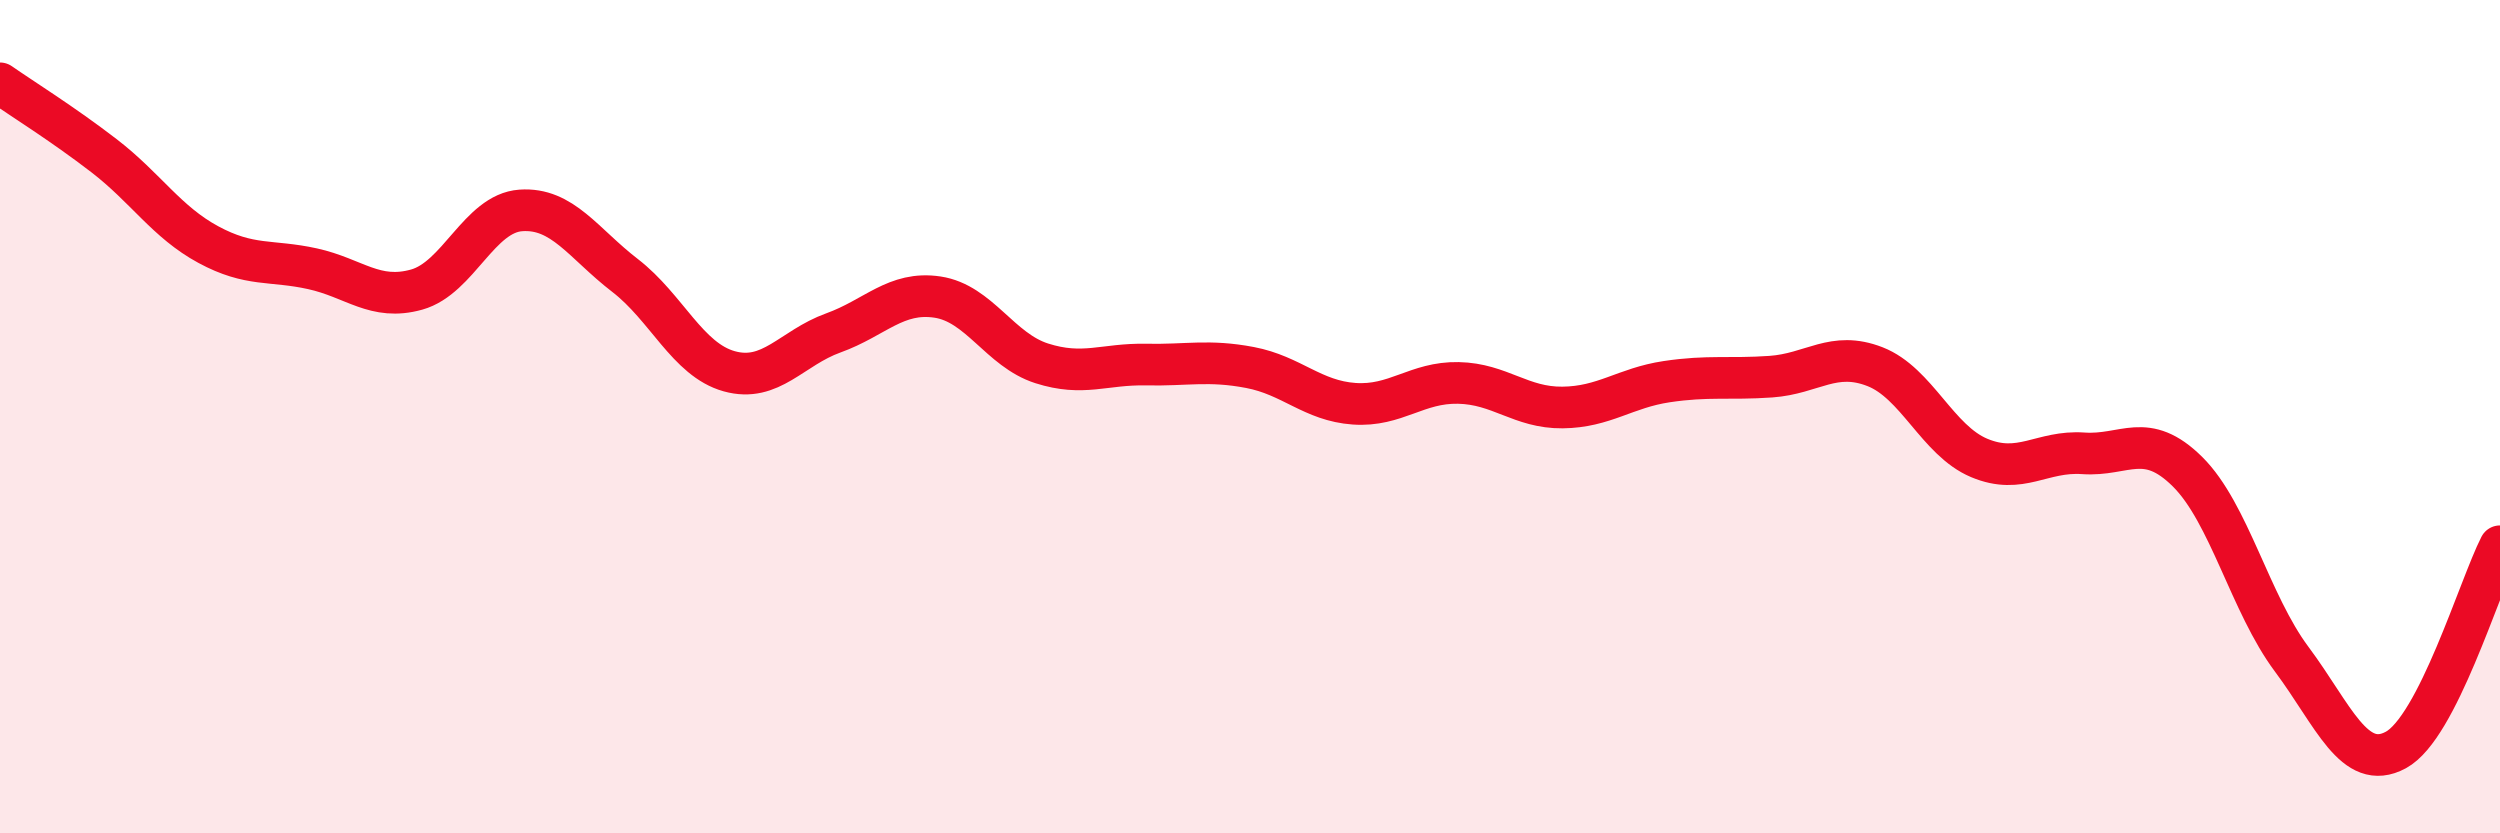
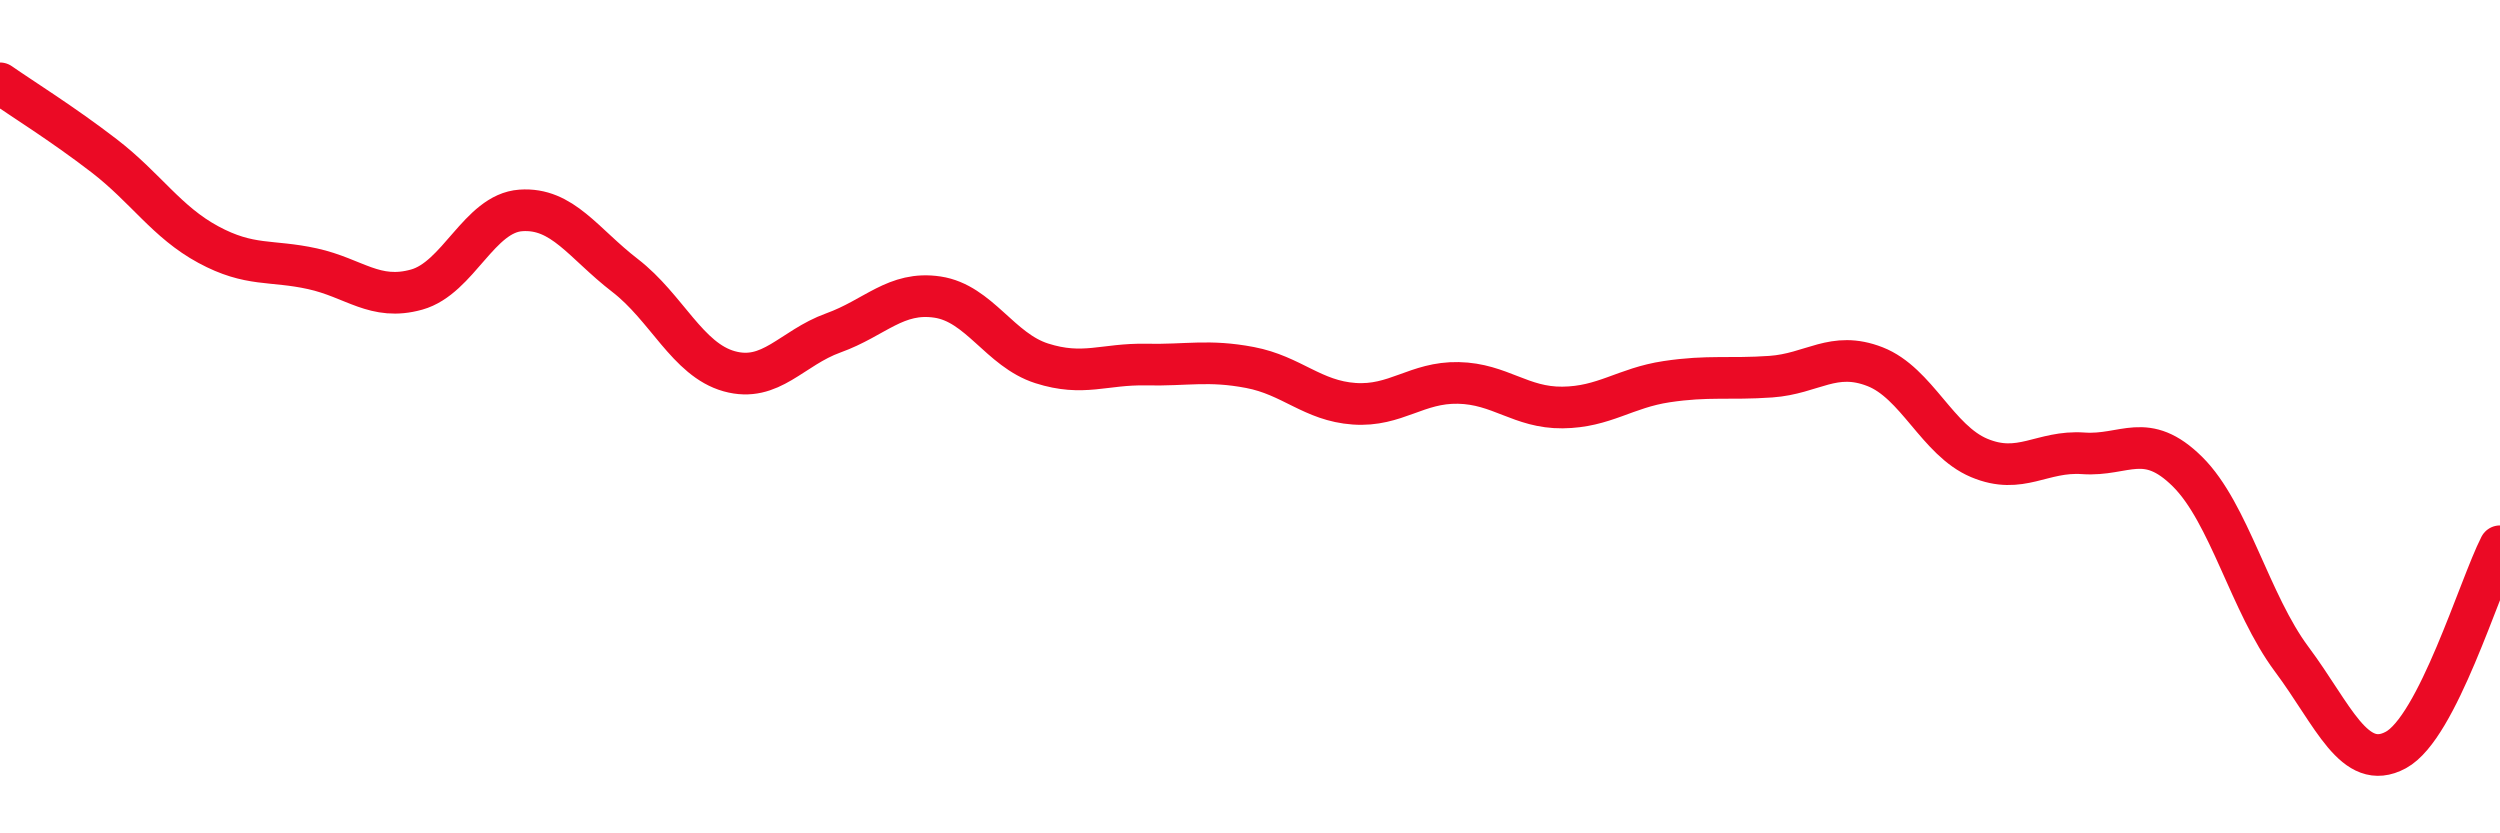
<svg xmlns="http://www.w3.org/2000/svg" width="60" height="20" viewBox="0 0 60 20">
-   <path d="M 0,2 C 0.5,2.35 1.5,2.97 2.5,3.74 C 3.5,4.51 4,5.33 5,5.87 C 6,6.41 6.5,6.23 7.5,6.45 C 8.5,6.67 9,7.23 10,6.95 C 11,6.67 11.5,5.12 12.5,5.05 C 13.5,4.98 14,5.84 15,6.61 C 16,7.38 16.5,8.63 17.5,8.91 C 18.5,9.19 19,8.35 20,7.99 C 21,7.63 21.5,6.98 22.5,7.13 C 23.5,7.28 24,8.4 25,8.72 C 26,9.04 26.5,8.73 27.5,8.75 C 28.5,8.77 29,8.63 30,8.82 C 31,9.01 31.5,9.62 32.5,9.69 C 33.5,9.76 34,9.17 35,9.19 C 36,9.21 36.5,9.79 37.5,9.78 C 38.5,9.77 39,9.31 40,9.16 C 41,9.01 41.5,9.11 42.5,9.04 C 43.5,8.97 44,8.41 45,8.8 C 46,9.19 46.5,10.57 47.5,10.99 C 48.5,11.41 49,10.81 50,10.88 C 51,10.95 51.5,10.33 52.5,11.32 C 53.5,12.31 54,14.48 55,15.82 C 56,17.16 56.5,18.54 57.5,18 C 58.5,17.46 59.5,14.09 60,13.11L60 20L0 20Z" fill="#EB0A25" opacity="0.1" stroke-linecap="round" stroke-linejoin="round" />
  <path d="M 0,2 C 0.5,2.35 1.5,2.97 2.5,3.74 C 3.5,4.51 4,5.33 5,5.87 C 6,6.41 6.5,6.23 7.5,6.45 C 8.5,6.67 9,7.23 10,6.95 C 11,6.67 11.5,5.12 12.5,5.05 C 13.5,4.98 14,5.84 15,6.61 C 16,7.38 16.5,8.63 17.5,8.91 C 18.5,9.19 19,8.35 20,7.99 C 21,7.63 21.5,6.98 22.5,7.13 C 23.5,7.28 24,8.4 25,8.72 C 26,9.04 26.5,8.73 27.5,8.75 C 28.5,8.77 29,8.63 30,8.82 C 31,9.01 31.5,9.62 32.5,9.69 C 33.5,9.76 34,9.17 35,9.19 C 36,9.21 36.5,9.79 37.5,9.78 C 38.5,9.77 39,9.31 40,9.16 C 41,9.01 41.5,9.11 42.5,9.04 C 43.5,8.97 44,8.41 45,8.8 C 46,9.19 46.5,10.57 47.5,10.99 C 48.5,11.41 49,10.81 50,10.88 C 51,10.95 51.5,10.33 52.5,11.32 C 53.5,12.31 54,14.48 55,15.82 C 56,17.16 56.5,18.54 57.5,18 C 58.5,17.46 59.5,14.09 60,13.11" stroke="#EB0A25" stroke-width="1" fill="none" stroke-linecap="round" stroke-linejoin="round" />
</svg>